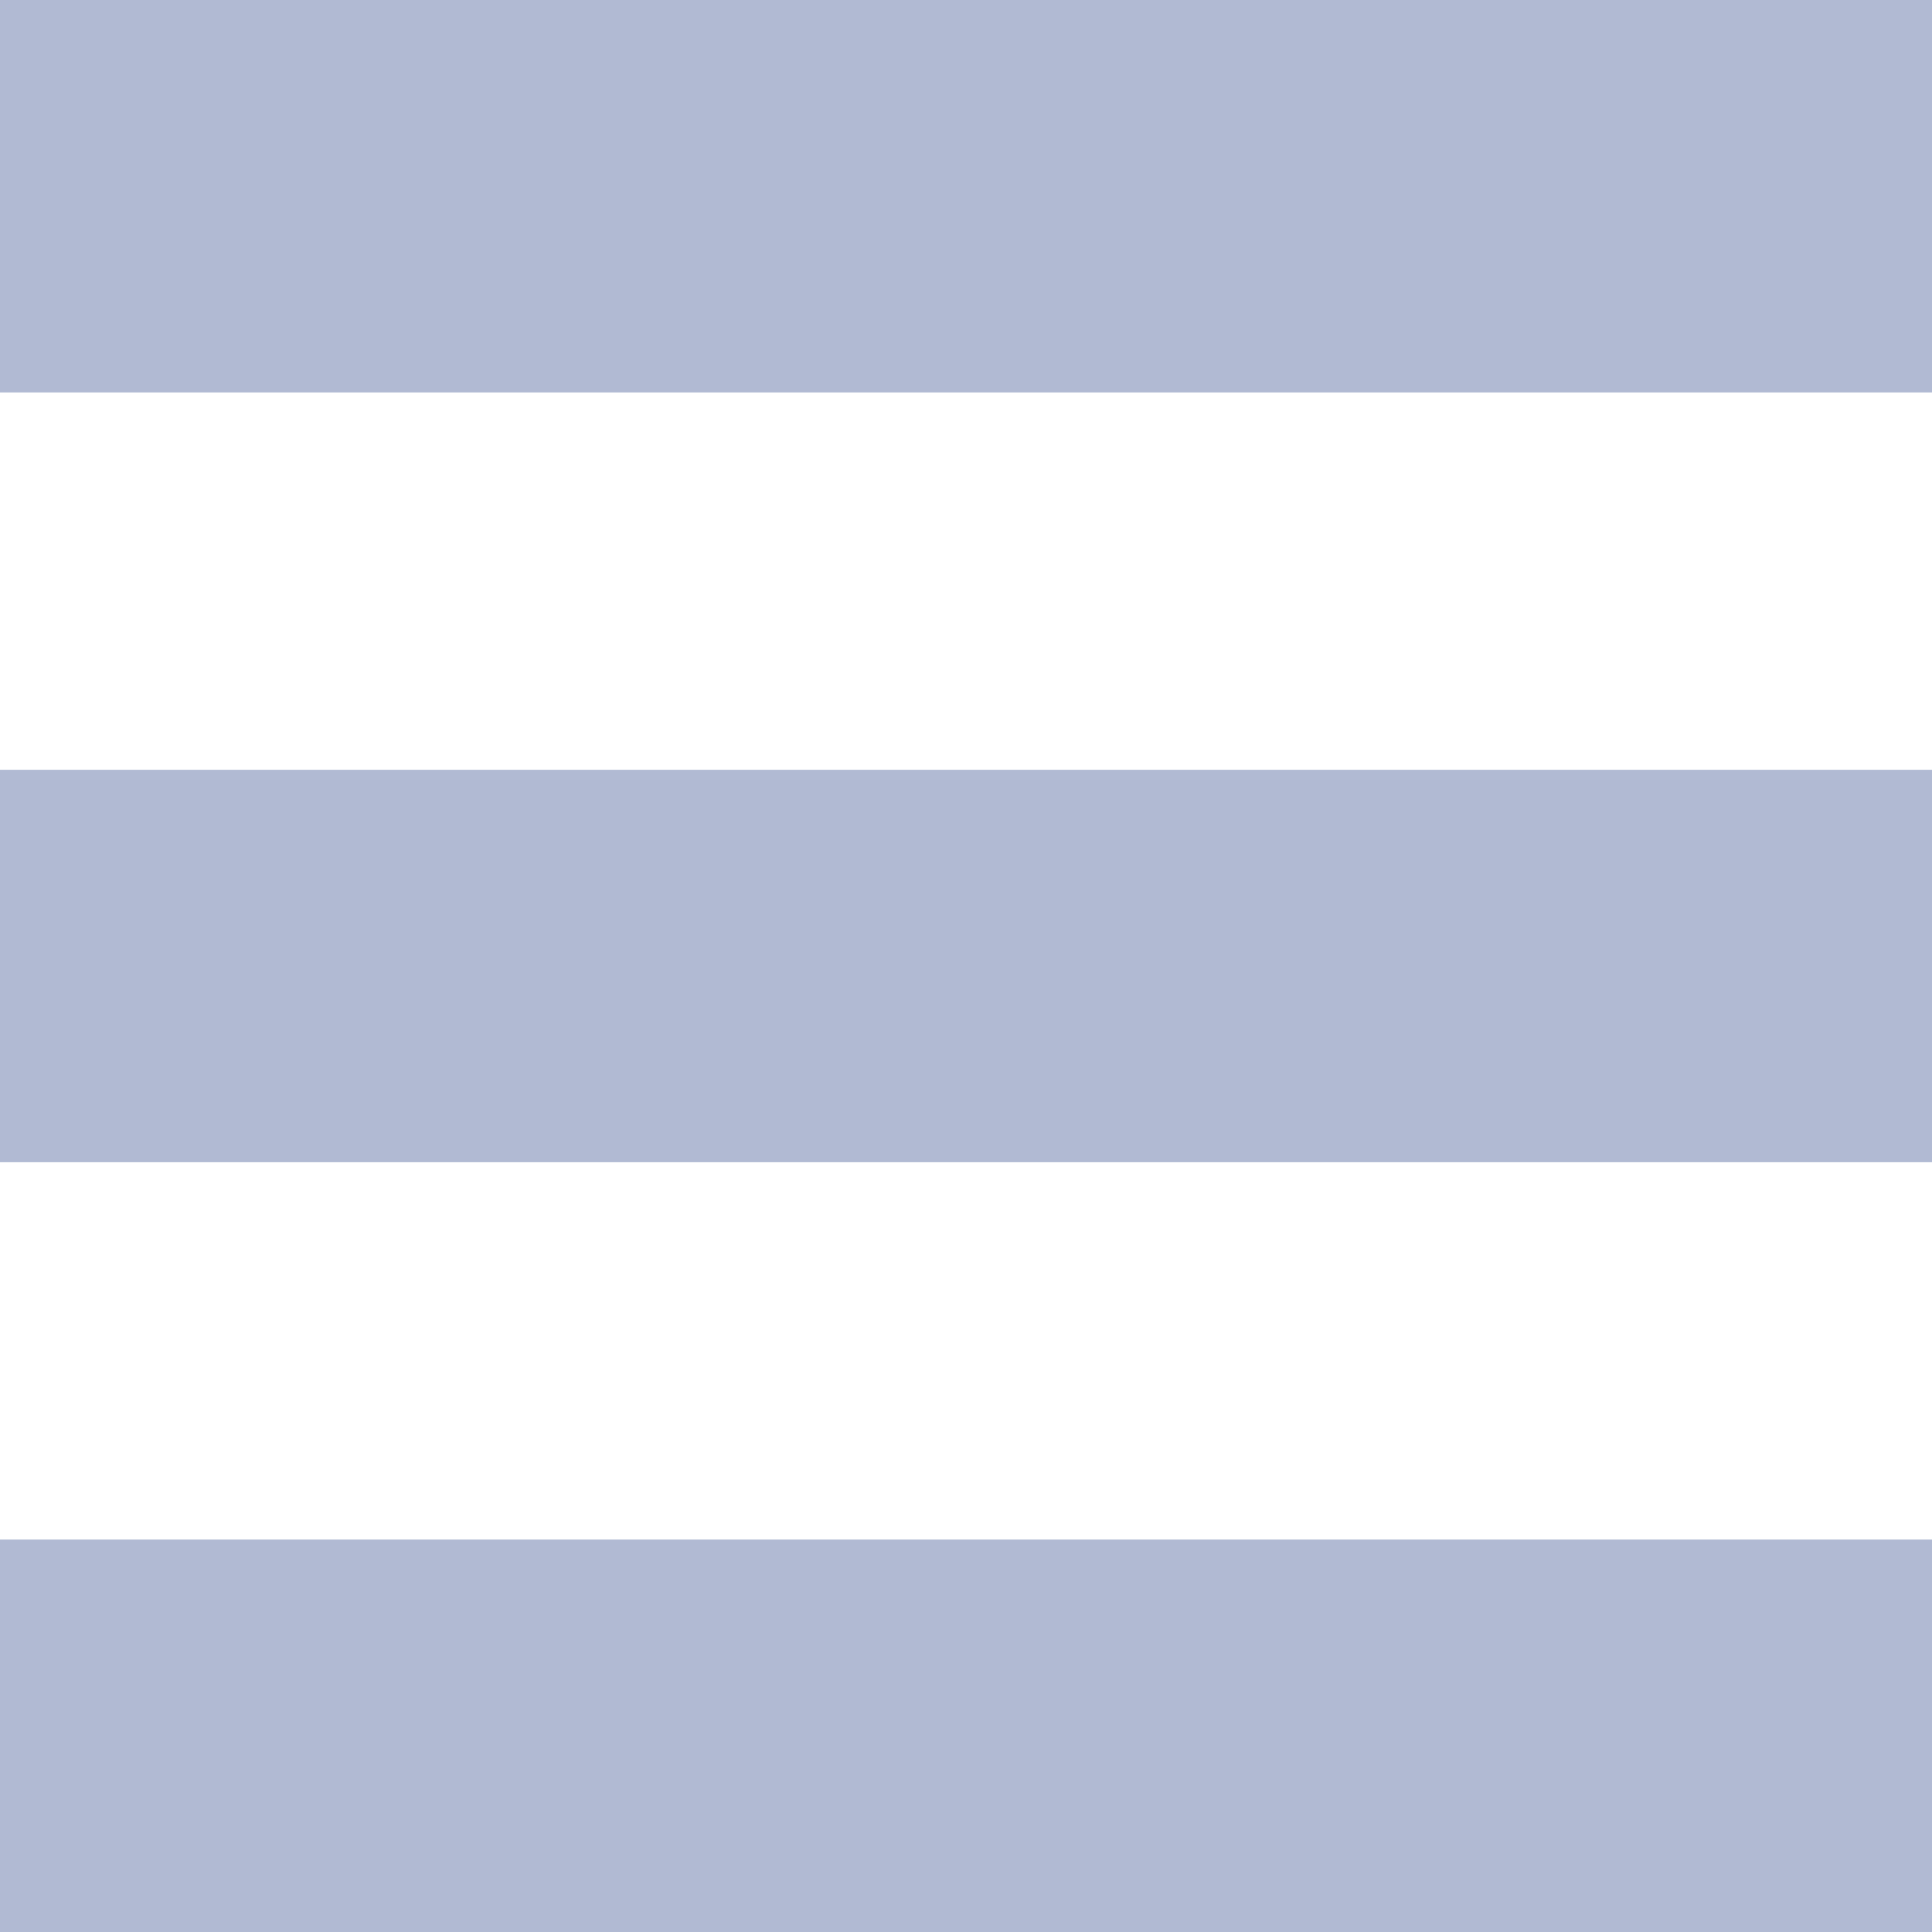
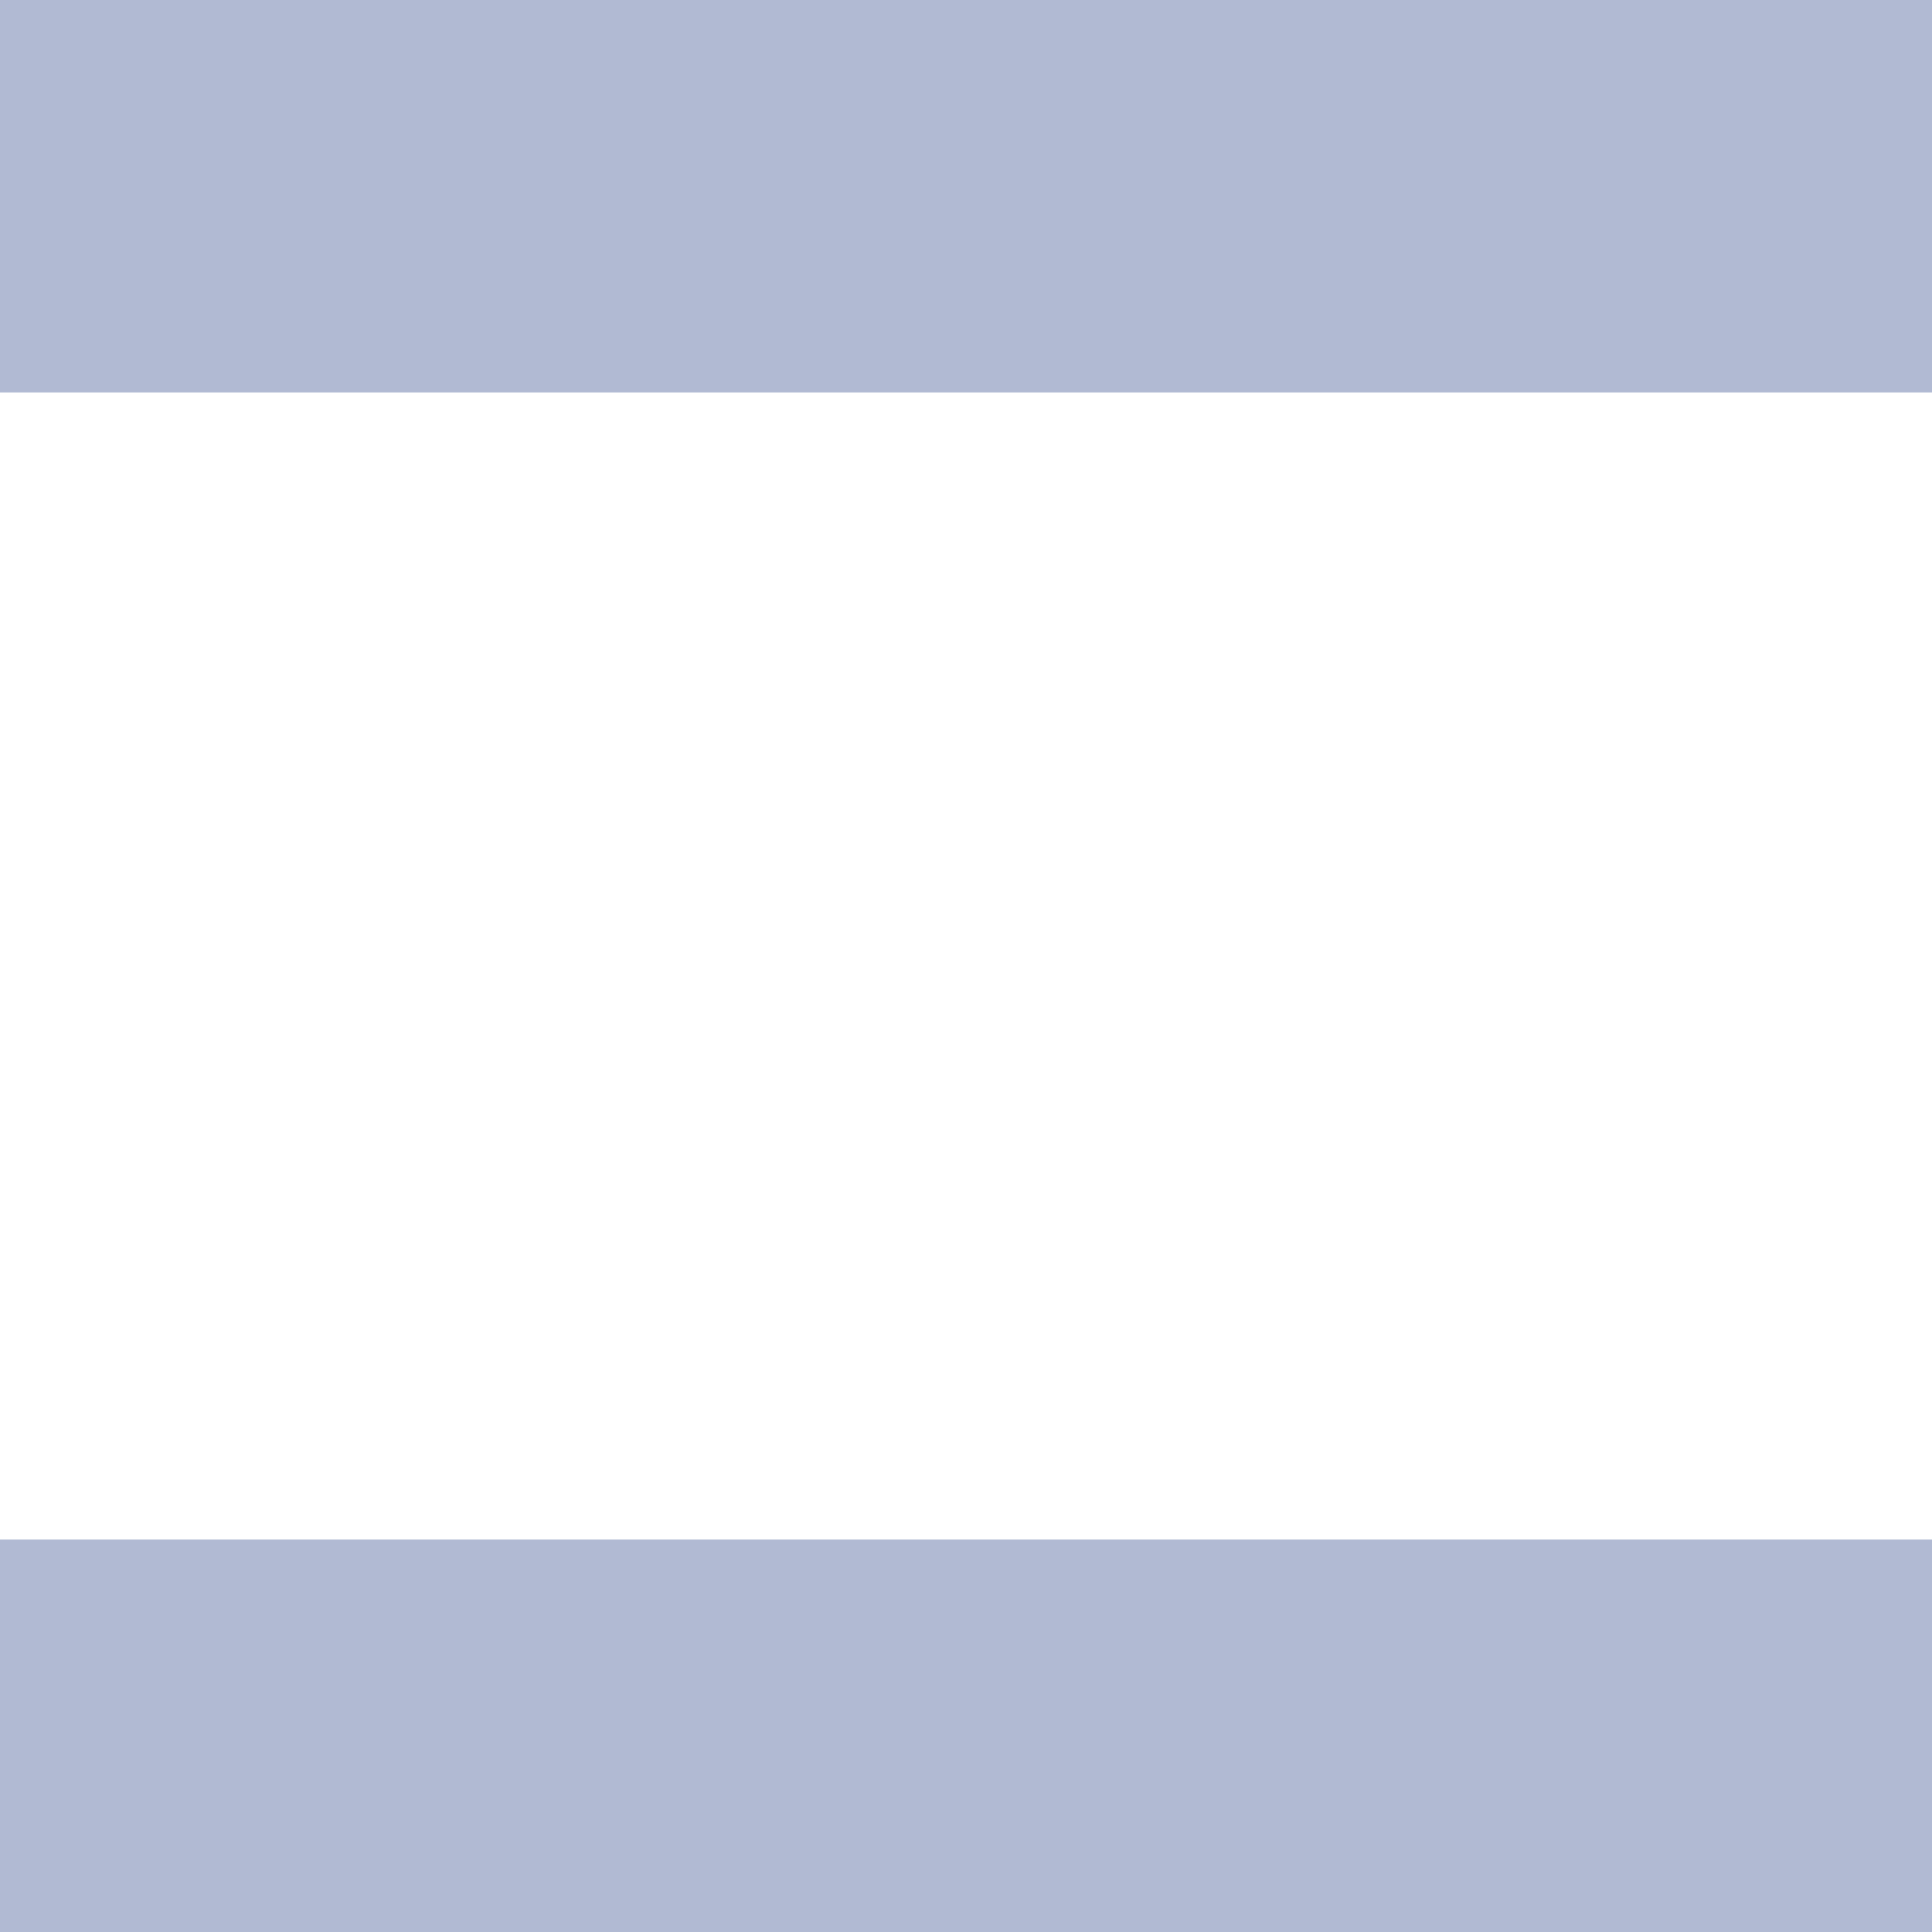
<svg xmlns="http://www.w3.org/2000/svg" width="16" height="16" viewBox="0 0 16 16" fill="none">
-   <path fill-rule="evenodd" clip-rule="evenodd" d="M0 0H16V3.25H0V0ZM0 6.375H16V9.625H0V6.375ZM16 12.75H0V16H16V12.75Z" fill="#B1BAD3" />
+   <path fill-rule="evenodd" clip-rule="evenodd" d="M0 0H16V3.25H0V0ZM0 6.375H16V9.625V6.375ZM16 12.75H0V16H16V12.75Z" fill="#B1BAD3" />
</svg>